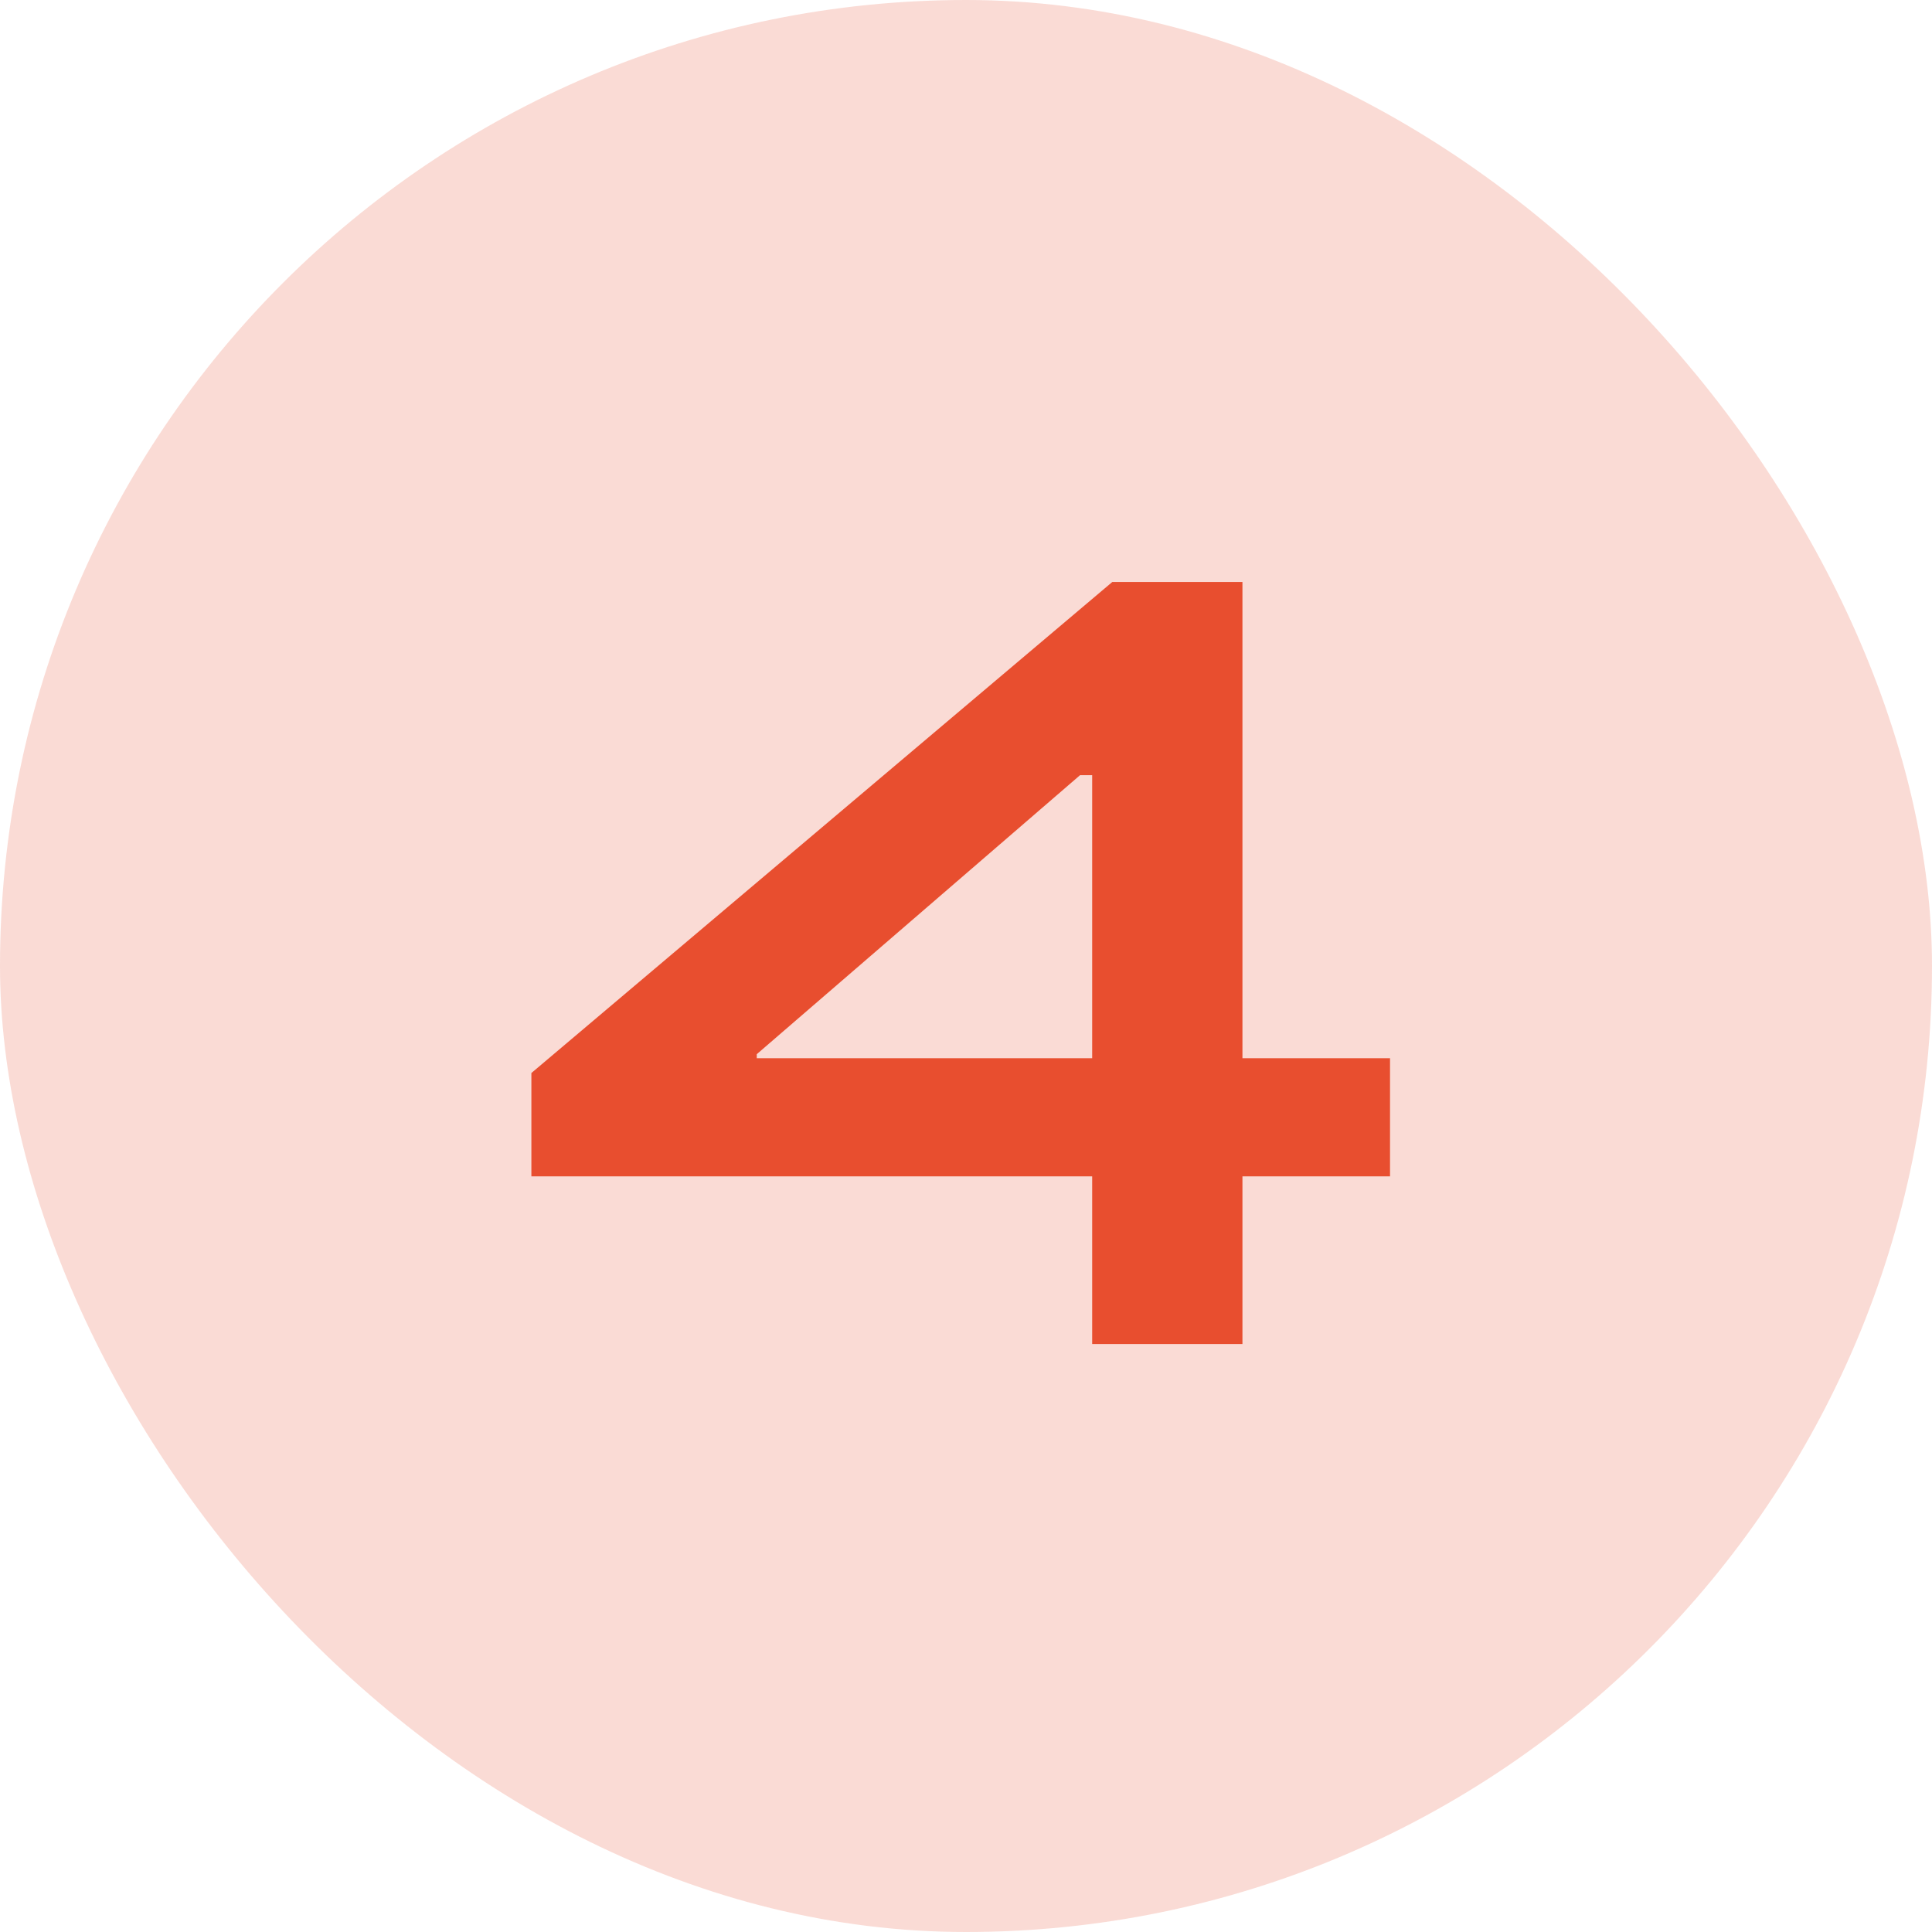
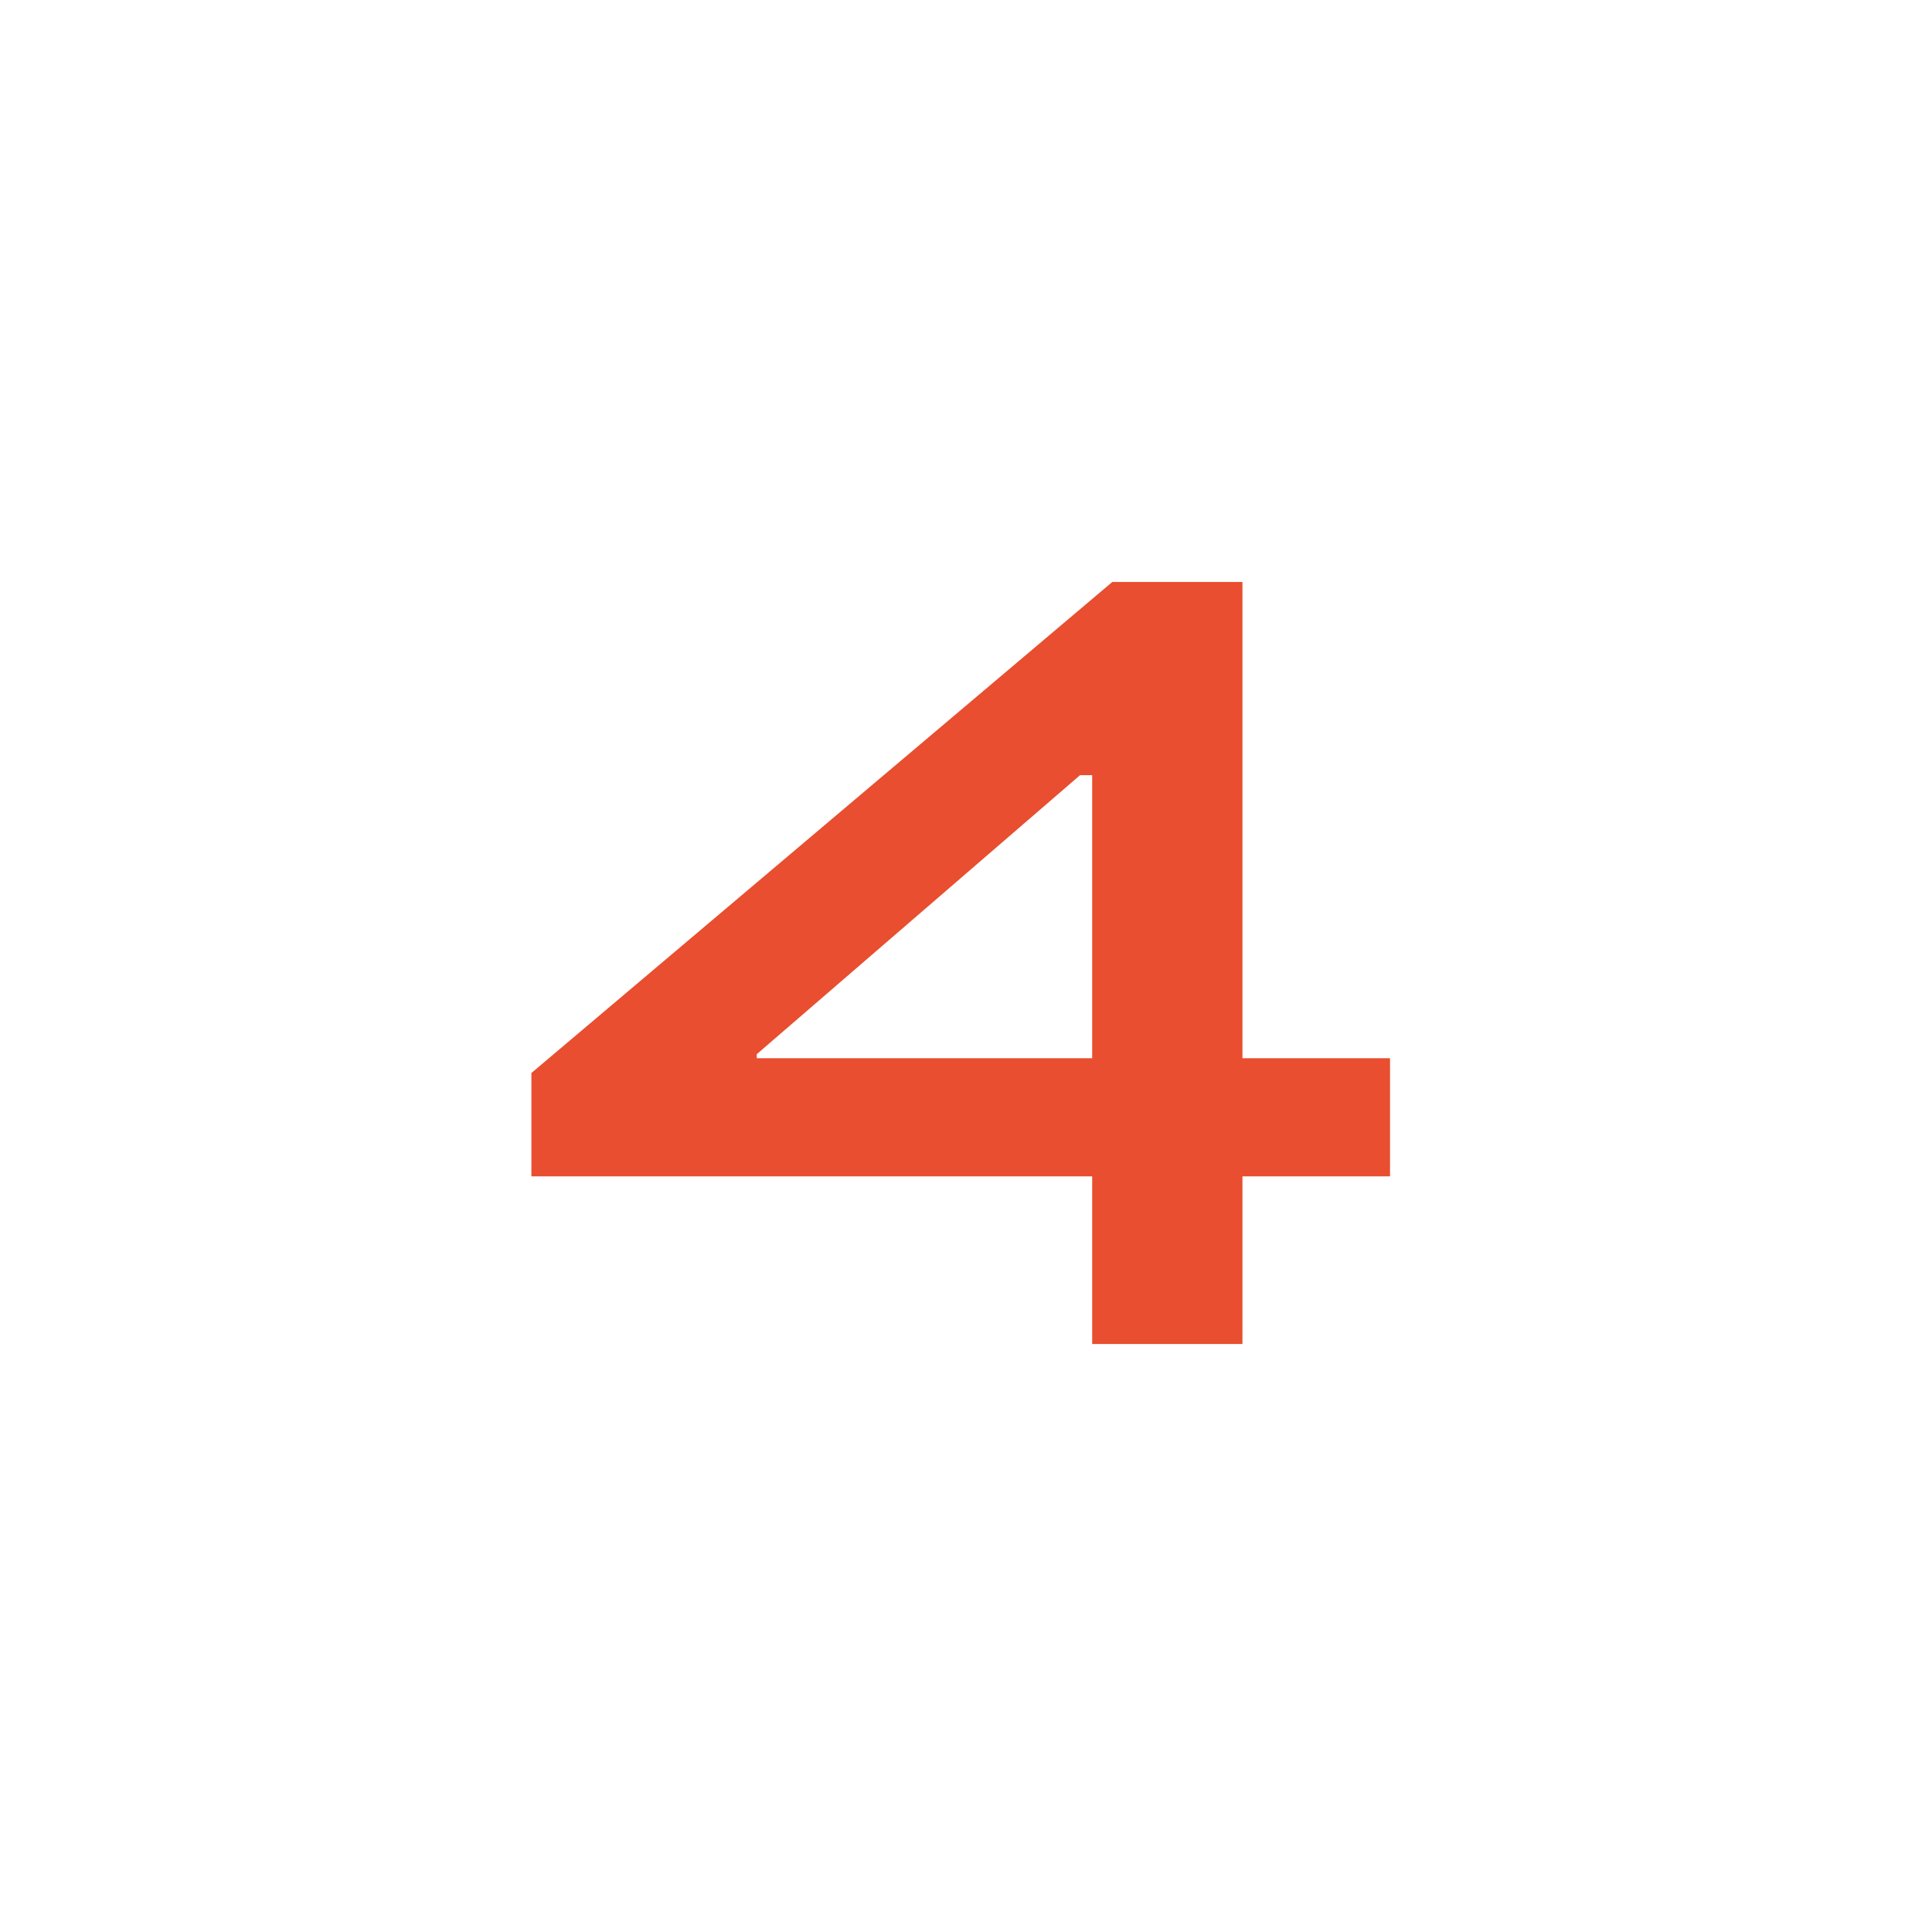
<svg xmlns="http://www.w3.org/2000/svg" width="23" height="23" viewBox="0 0 23 23" fill="none">
-   <rect width="23" height="23" rx="11.5" fill="#E84E2F" fill-opacity="0.2" />
  <path d="M16.548 12.598V14.004H14.791V16H13.002V14.004H6.326V12.774L13.242 6.928H14.791V12.598H16.548ZM9.009 12.55V12.598H13.002V9.228H12.858L9.009 12.55Z" fill="#E84E2F" />
</svg>